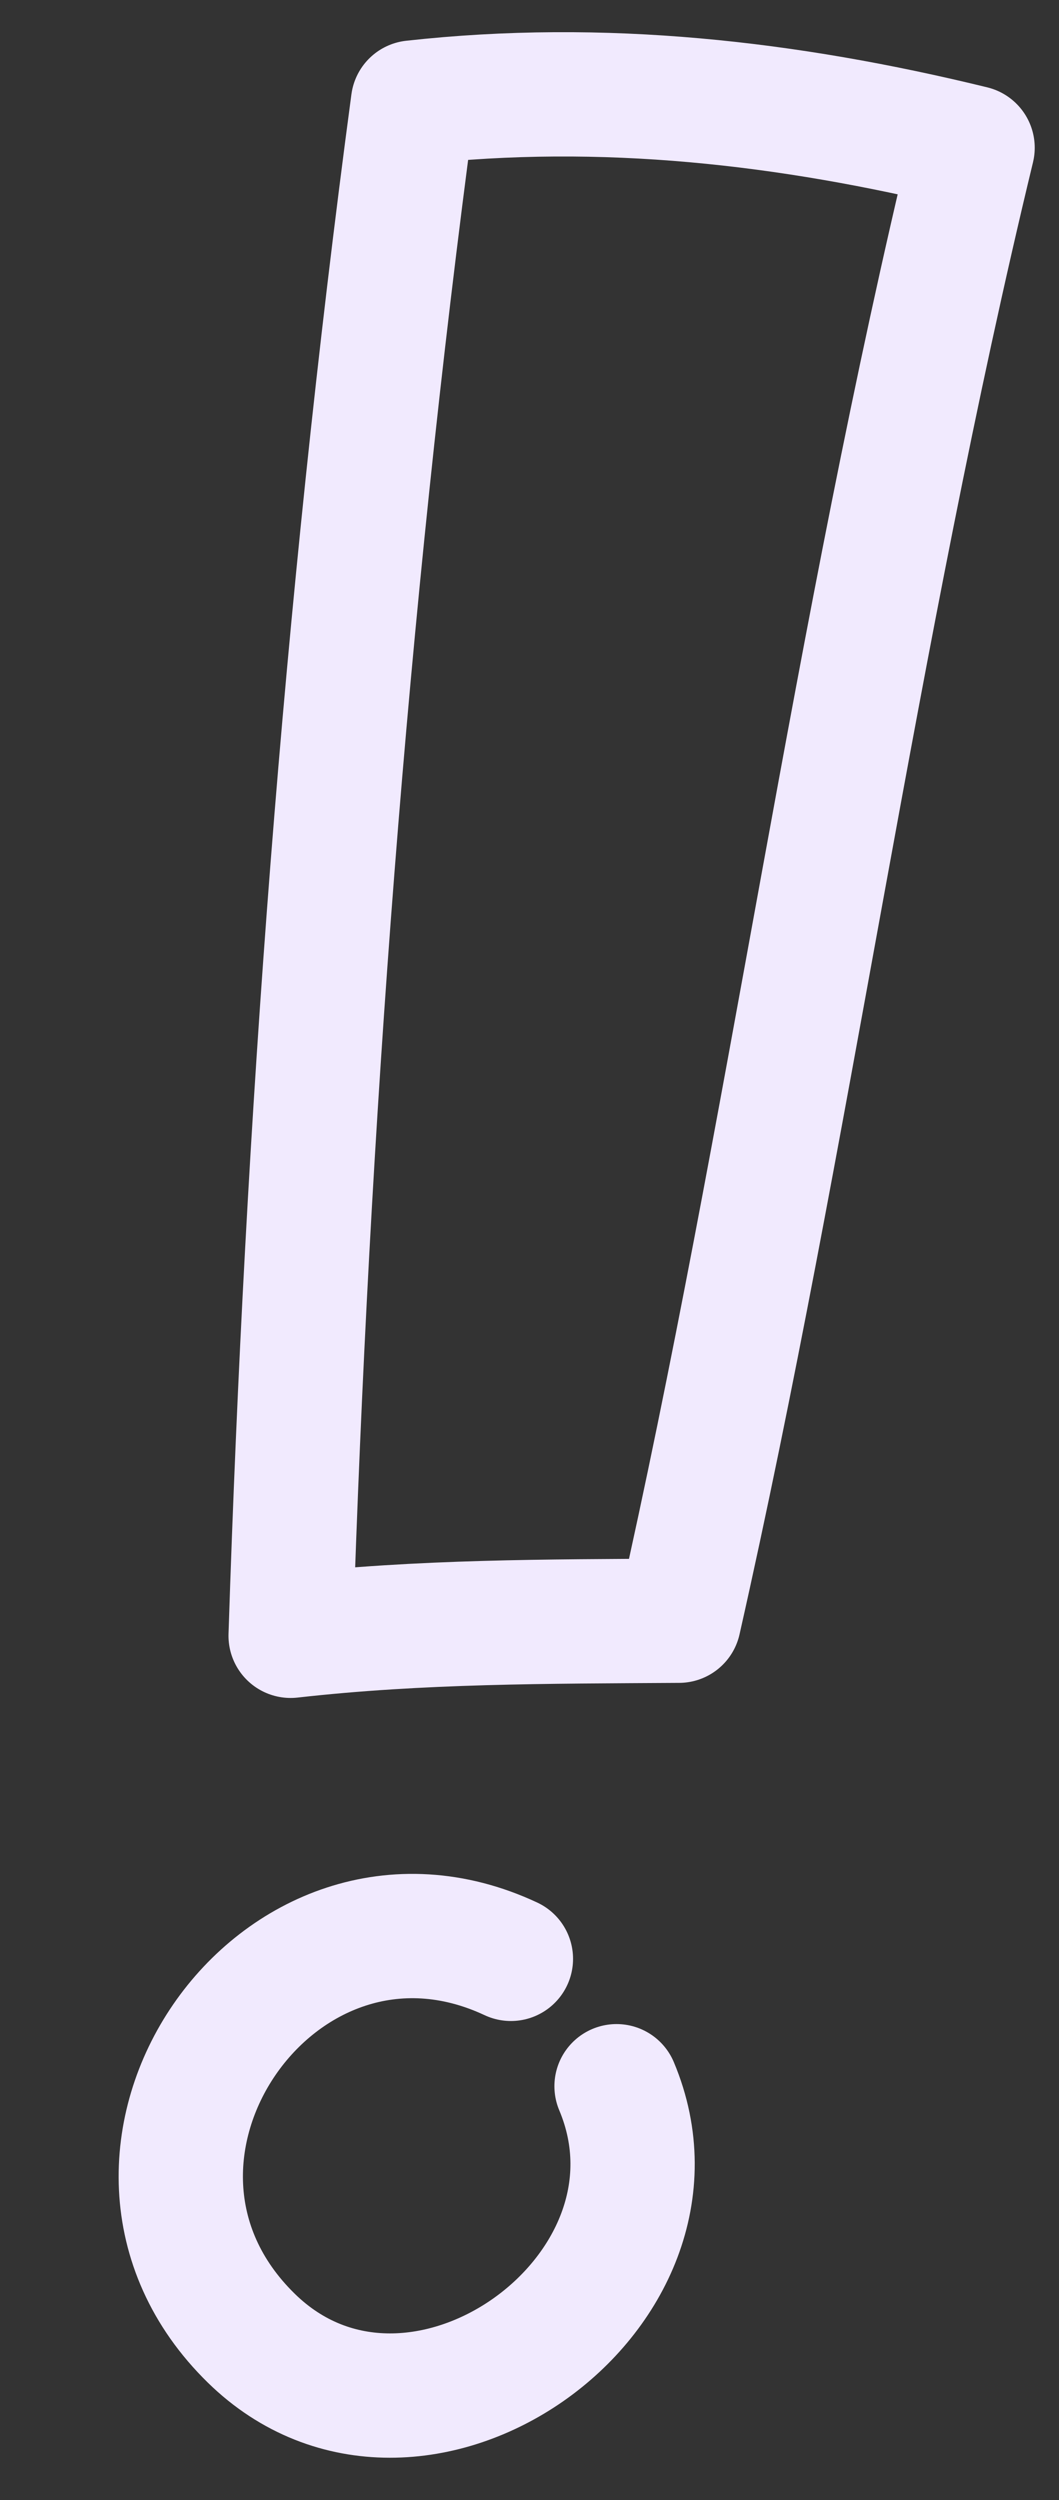
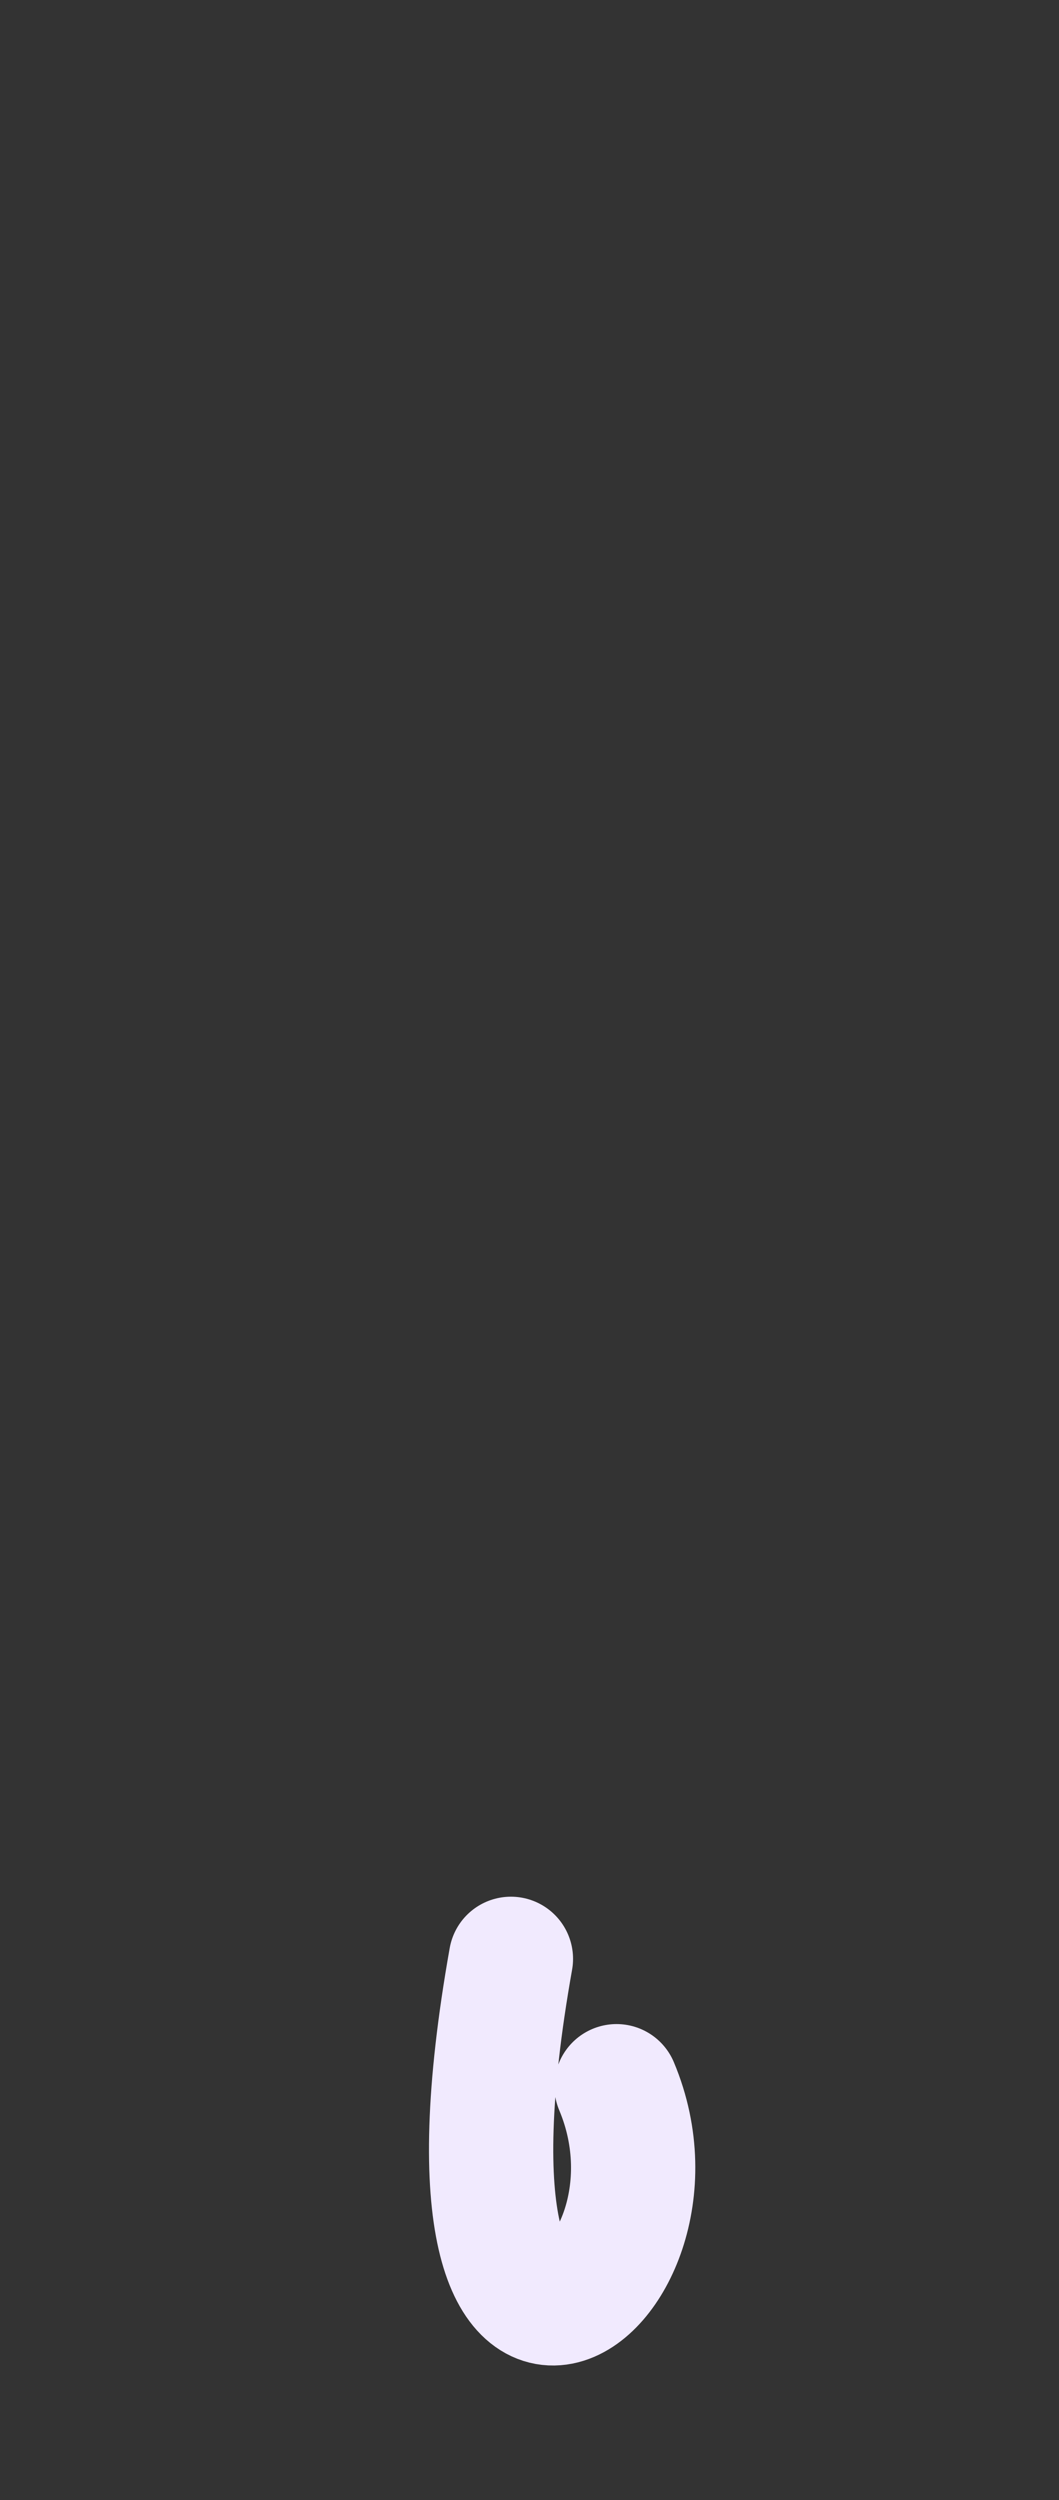
<svg xmlns="http://www.w3.org/2000/svg" width="25" height="59" viewBox="0 0 25 59" fill="none">
  <rect x="0" y="0" width="25" height="59" fill="#333333" stroke="none" />
-   <path fill-rule="evenodd" clip-rule="evenodd" d="M15.996 38.249C12.914 38.27 9.947 38.257 6.861 38.605C7.254 26.502 8.142 14.422 9.75 2.42C14.234 1.923 18.592 2.419 22.96 3.487C20.184 14.973 18.628 26.72 16.027 38.249C16.017 38.249 16.007 38.249 15.996 38.249Z" stroke="#F1EAFE" stroke-width="2.934" stroke-miterlimit="1.5" stroke-linecap="round" stroke-linejoin="round" />
-   <path d="M12.061 46.229C6.56 43.656 1.564 50.909 5.933 55.182C9.797 58.962 16.612 54.128 14.555 49.235" stroke="#F1EAFE" stroke-width="2.934" stroke-miterlimit="1.5" stroke-linecap="round" stroke-linejoin="round" />
+   <path d="M12.061 46.229C9.797 58.962 16.612 54.128 14.555 49.235" stroke="#F1EAFE" stroke-width="2.934" stroke-miterlimit="1.5" stroke-linecap="round" stroke-linejoin="round" />
</svg>